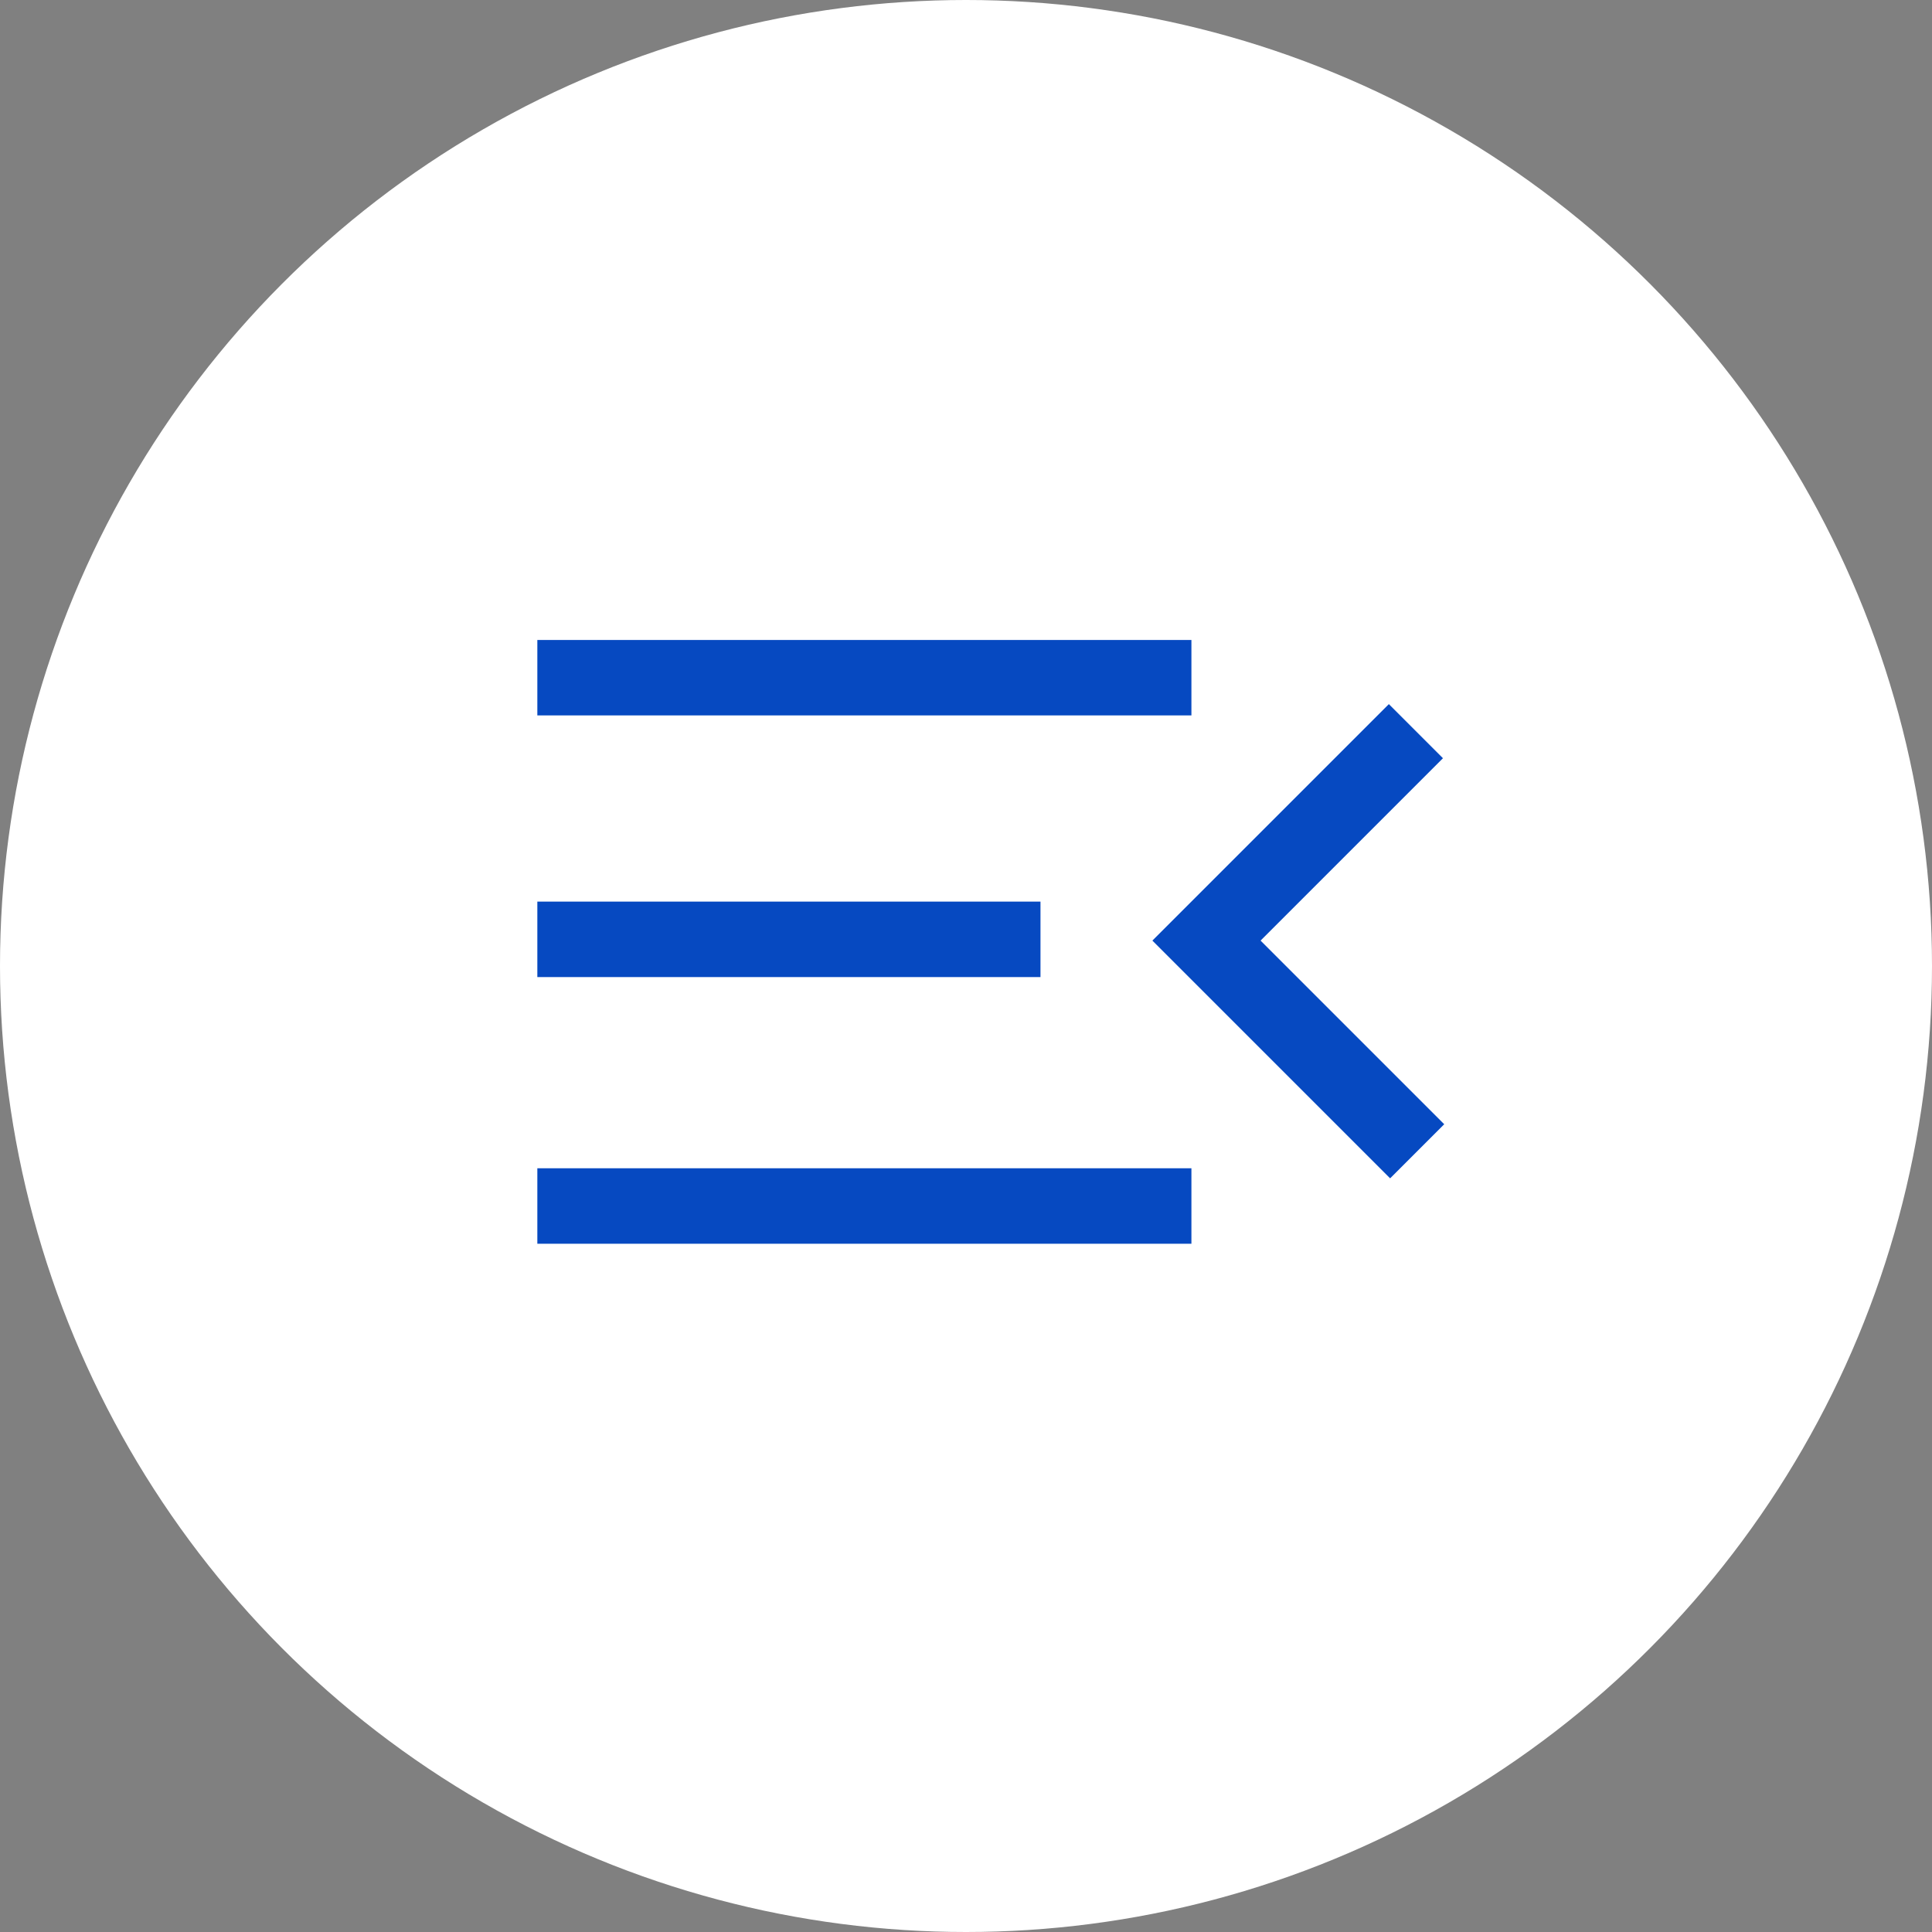
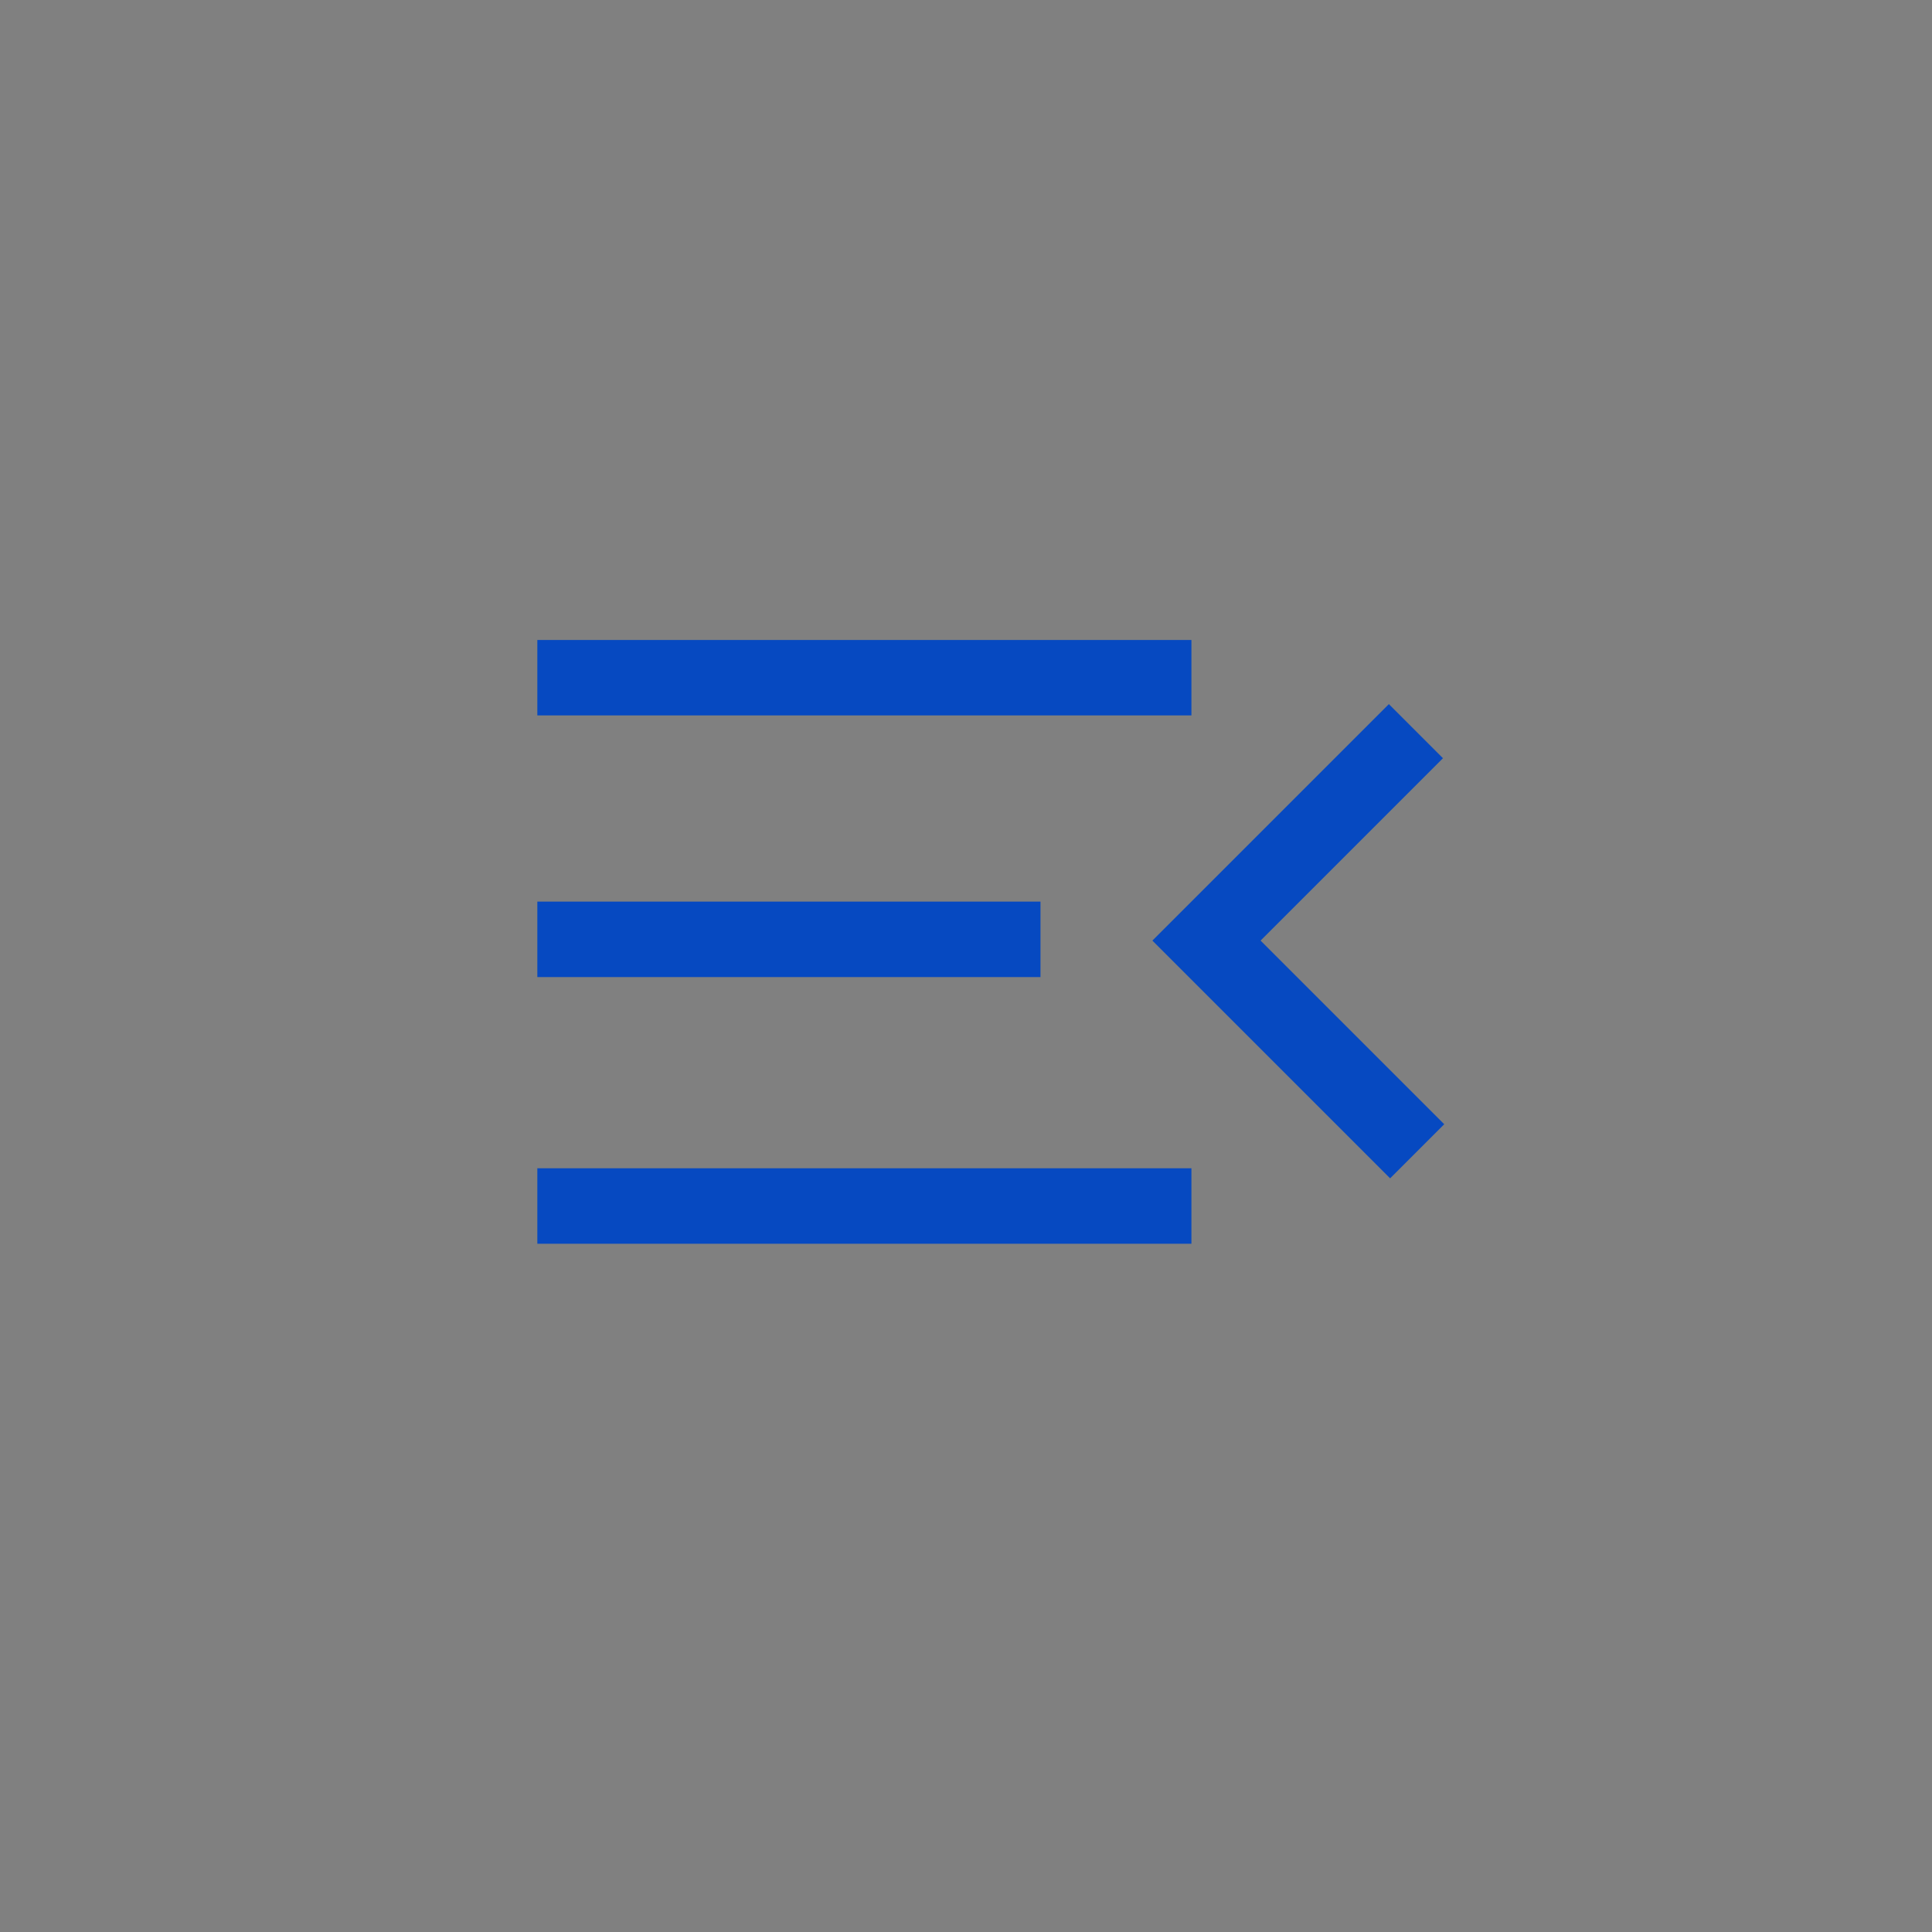
<svg xmlns="http://www.w3.org/2000/svg" width="40" height="40" viewBox="0 0 40 40" fill="none">
  <rect x="0" y="0" width="40" height="40" fill="#808080" stroke="none" />
-   <circle cx="20" cy="20" r="20" fill="white" />
-   <path d="M11.125 25.75V24.188H24.667V25.75H11.125ZM28.781 24.396L23.859 19.474L28.755 14.578L29.875 15.698L26.099 19.474L29.901 23.276L28.781 24.396ZM11.125 20.229V18.667H21.542V20.229H11.125ZM11.125 14.812V13.25H24.667V14.812H11.125Z" fill="#0649C1" />
+   <path d="M11.125 25.75V24.188H24.667V25.75H11.125ZM28.781 24.396L23.859 19.474L28.755 14.578L29.875 15.698L26.099 19.474L29.901 23.276L28.781 24.396M11.125 20.229V18.667H21.542V20.229H11.125ZM11.125 14.812V13.25H24.667V14.812H11.125Z" fill="#0649C1" />
</svg>